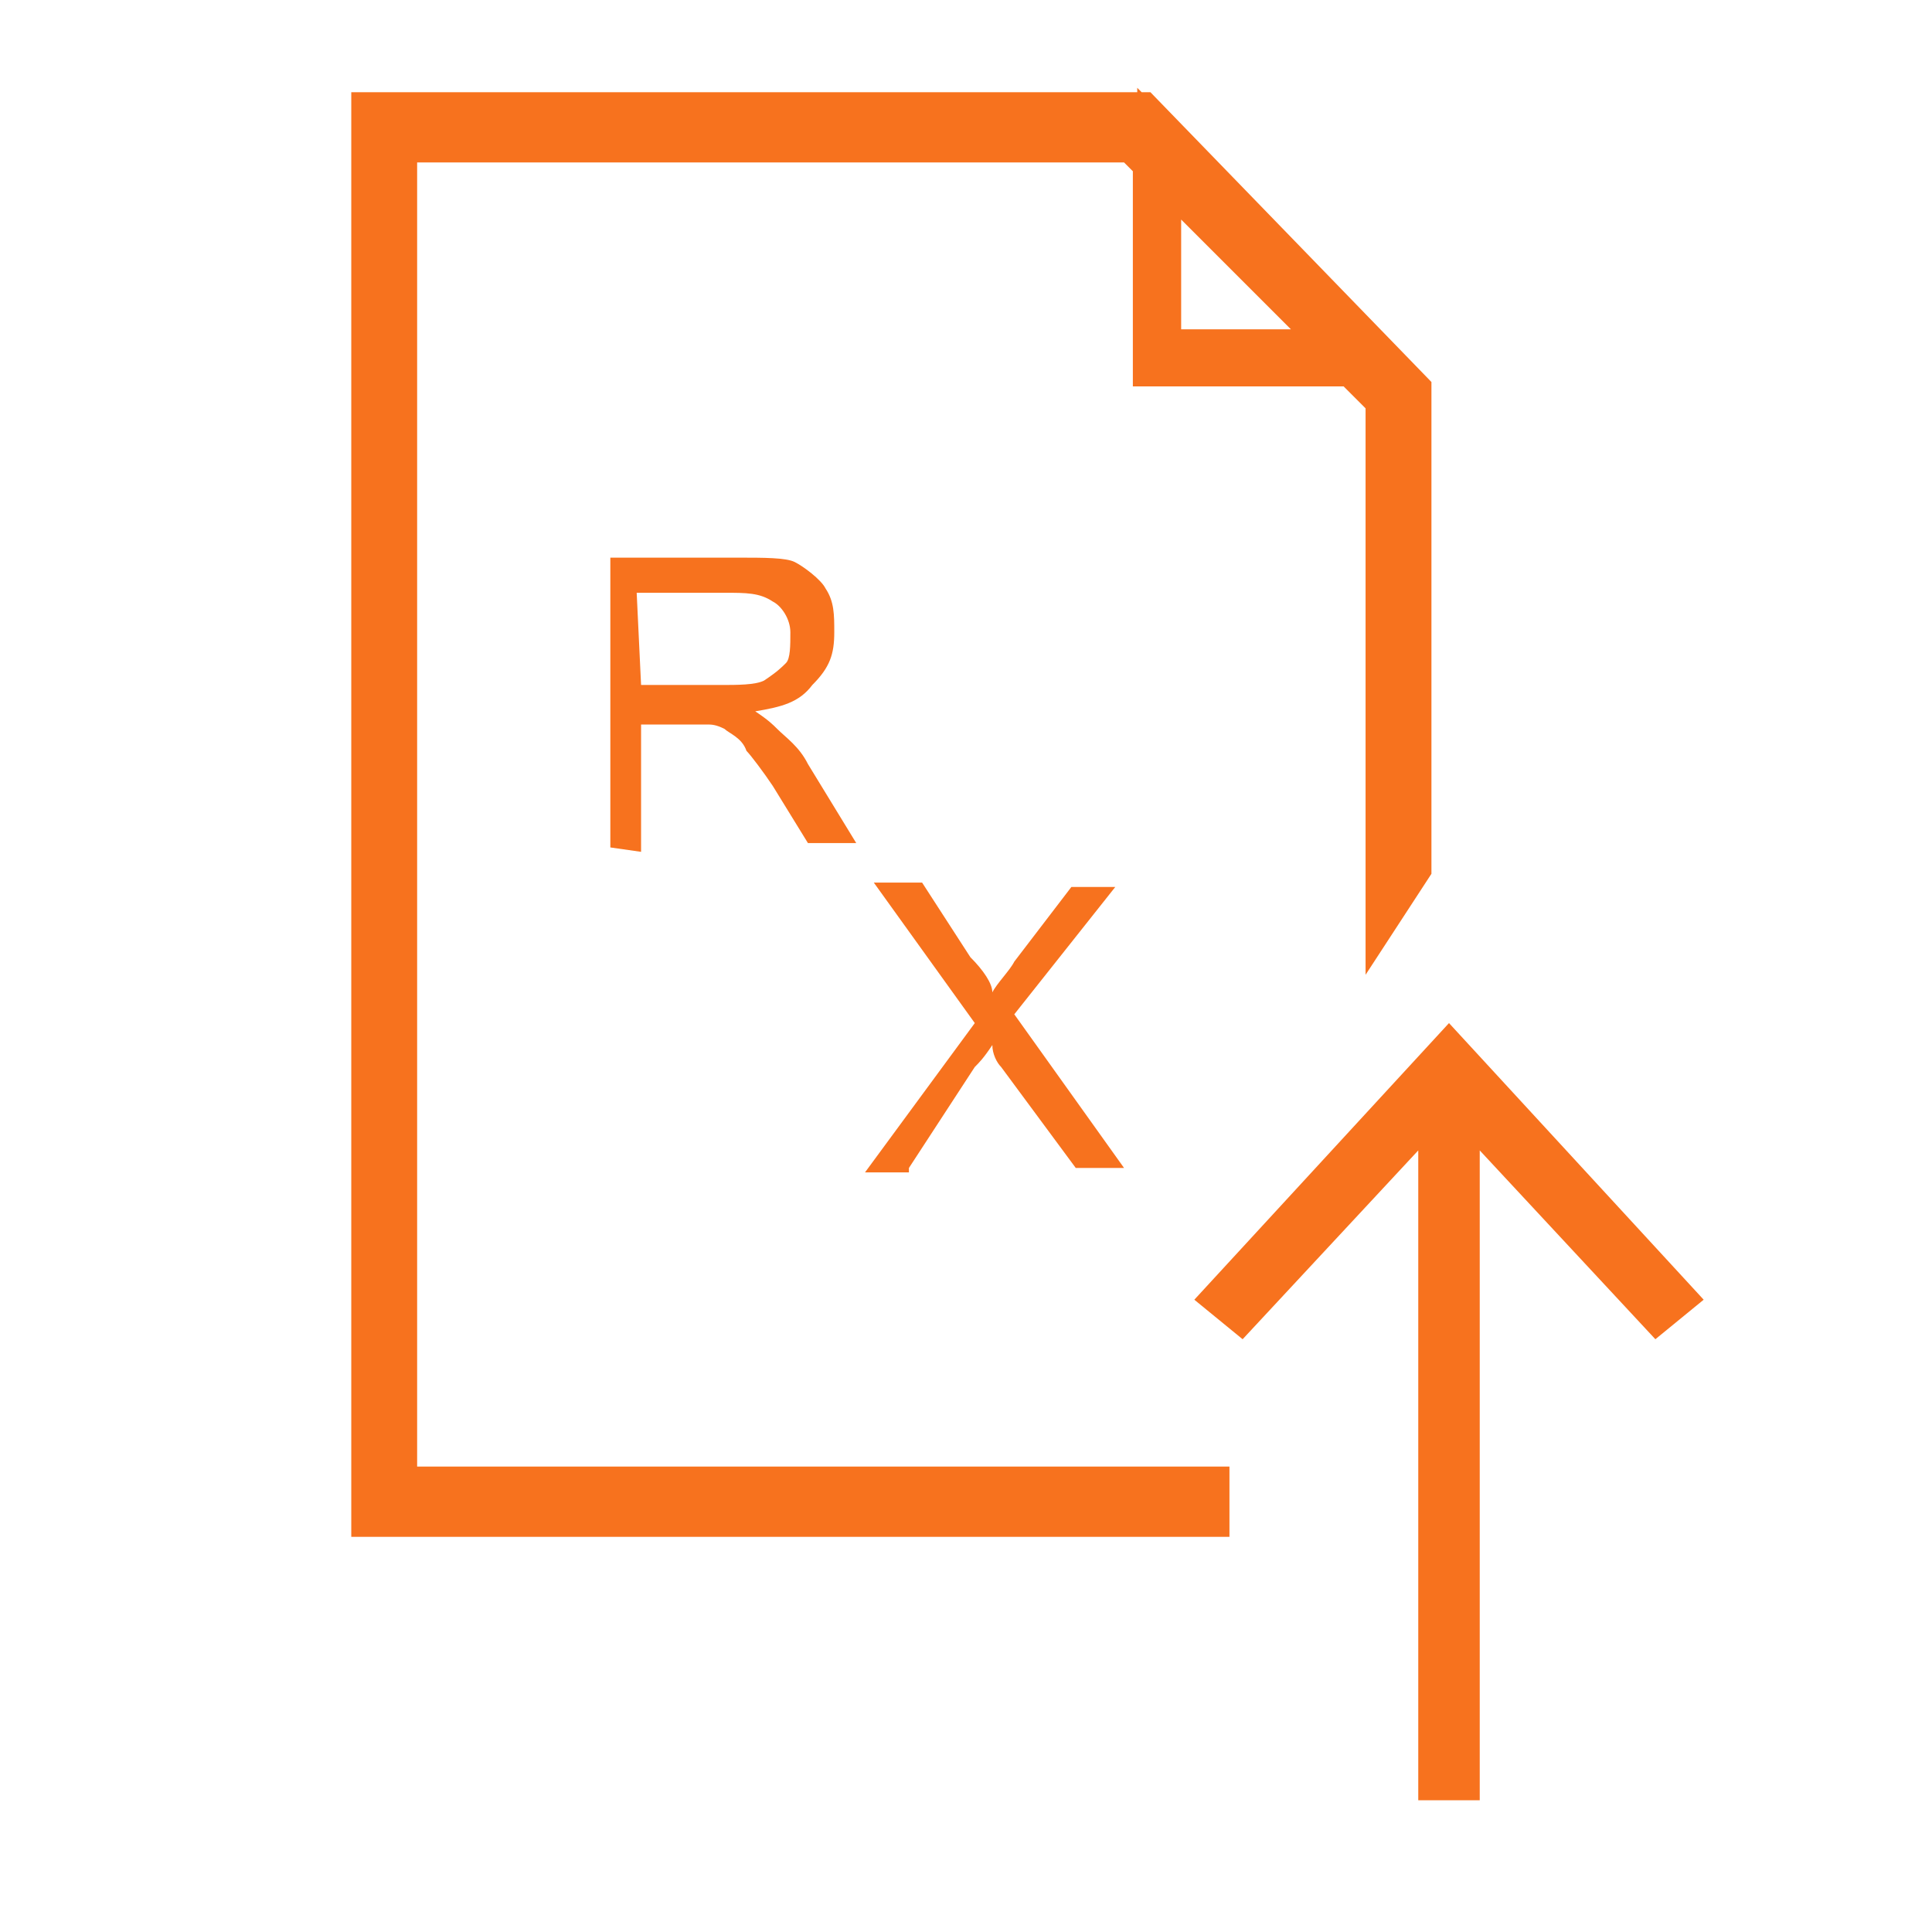
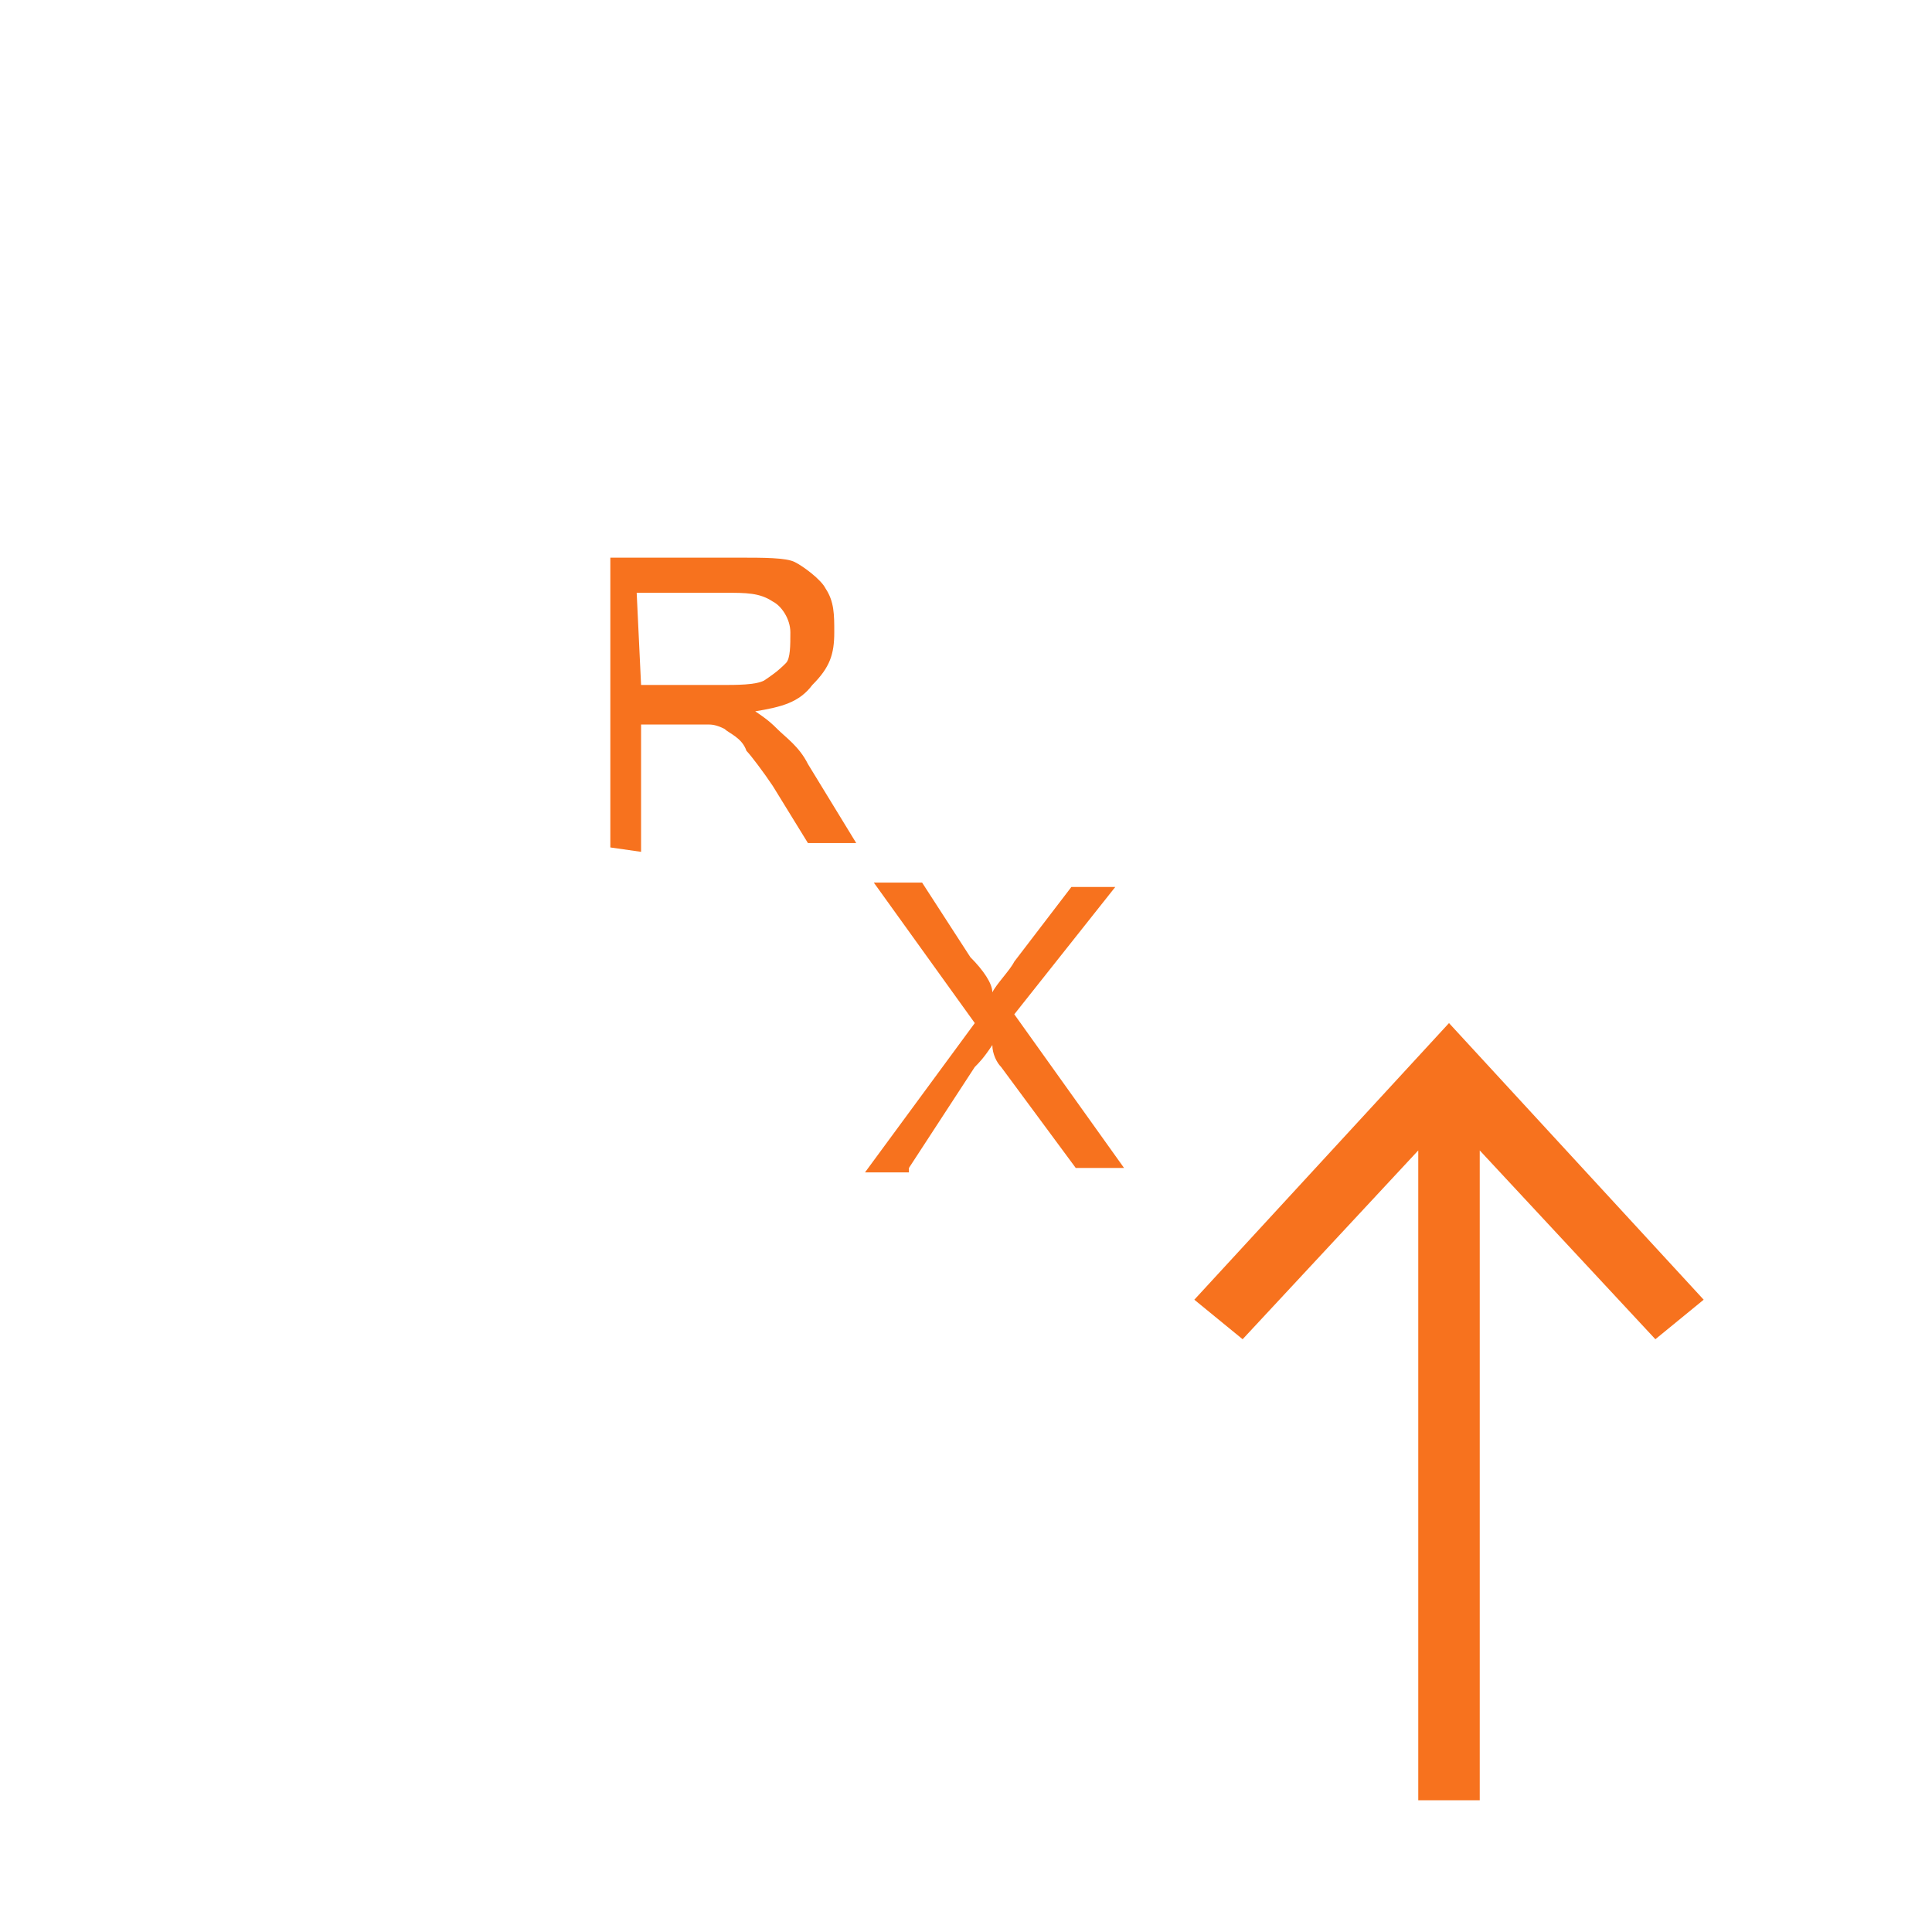
<svg xmlns="http://www.w3.org/2000/svg" version="1.1" id="upld_prsc" x="0px" y="0px" viewBox="0 0 44 44" style="enable-background:new 0 0 44 44;" xml:space="preserve" width="56px" height="56px">
  <style type="text/css">
	.st0{fill:#F7721E;}
	</style>
  <g>
-     <path class="st0" d="M9.5,3.7h16.1l0.2,0.2v4.9h4.8l0.5,0.5v10.9V21v1.2l1.5-2.3v-0.7V8.7l-6.4-6.6H26L25.9,2v0.1H8V35h20v-1.6H9.5   V3.7z M26.9,5l2.5,2.5h-2.5V5z" />
    <path class="st0" d="M18.5,15.6c0.4-0.4,0.5-0.7,0.5-1.2c0-0.4,0-0.7-0.2-1c-0.1-0.2-0.5-0.5-0.7-0.6s-0.7-0.1-1.3-0.1h-2.9v6.6   l0.7,0.1v-2.9h1c0.2,0,0.4,0,0.5,0c0.1,0,0.2,0,0.4,0.1c0.1,0.1,0.4,0.2,0.5,0.5c0.1,0.1,0.4,0.5,0.6,0.8l0.8,1.3h1.1l-1.1-1.8   c-0.2-0.4-0.5-0.6-0.7-0.8c-0.1-0.1-0.2-0.2-0.5-0.4C17.8,16.1,18.2,16,18.5,15.6z M17.9,15.1c-0.1,0.1-0.2,0.2-0.5,0.4   c-0.2,0.1-0.6,0.1-1,0.1h-1.8l-0.1-2.1h2c0.5,0,0.8,0,1.1,0.2c0.2,0.1,0.4,0.4,0.4,0.7C18,14.7,18,15,17.9,15.1z" />
    <path class="st0" d="M20.7,26.6l1.5-2.3c0.1-0.1,0.2-0.2,0.4-0.5c0,0.2,0.1,0.4,0.2,0.5l1.7,2.3h1.1l-2.5-3.5l2.3-2.9h-1l-1.3,1.7   c-0.1,0.2-0.4,0.5-0.5,0.7c0-0.2-0.2-0.5-0.5-0.8L21,20.1h-1.1l2.3,3.2l-2.5,3.4h1V26.6z" />
    <polygon class="st0" points="33,23.3 27.2,29.6 28.3,30.5 32.3,26.2 32.3,41 33.7,41 33.7,26.2 37.7,30.5 38.8,29.6  " />
  </g>
</svg>